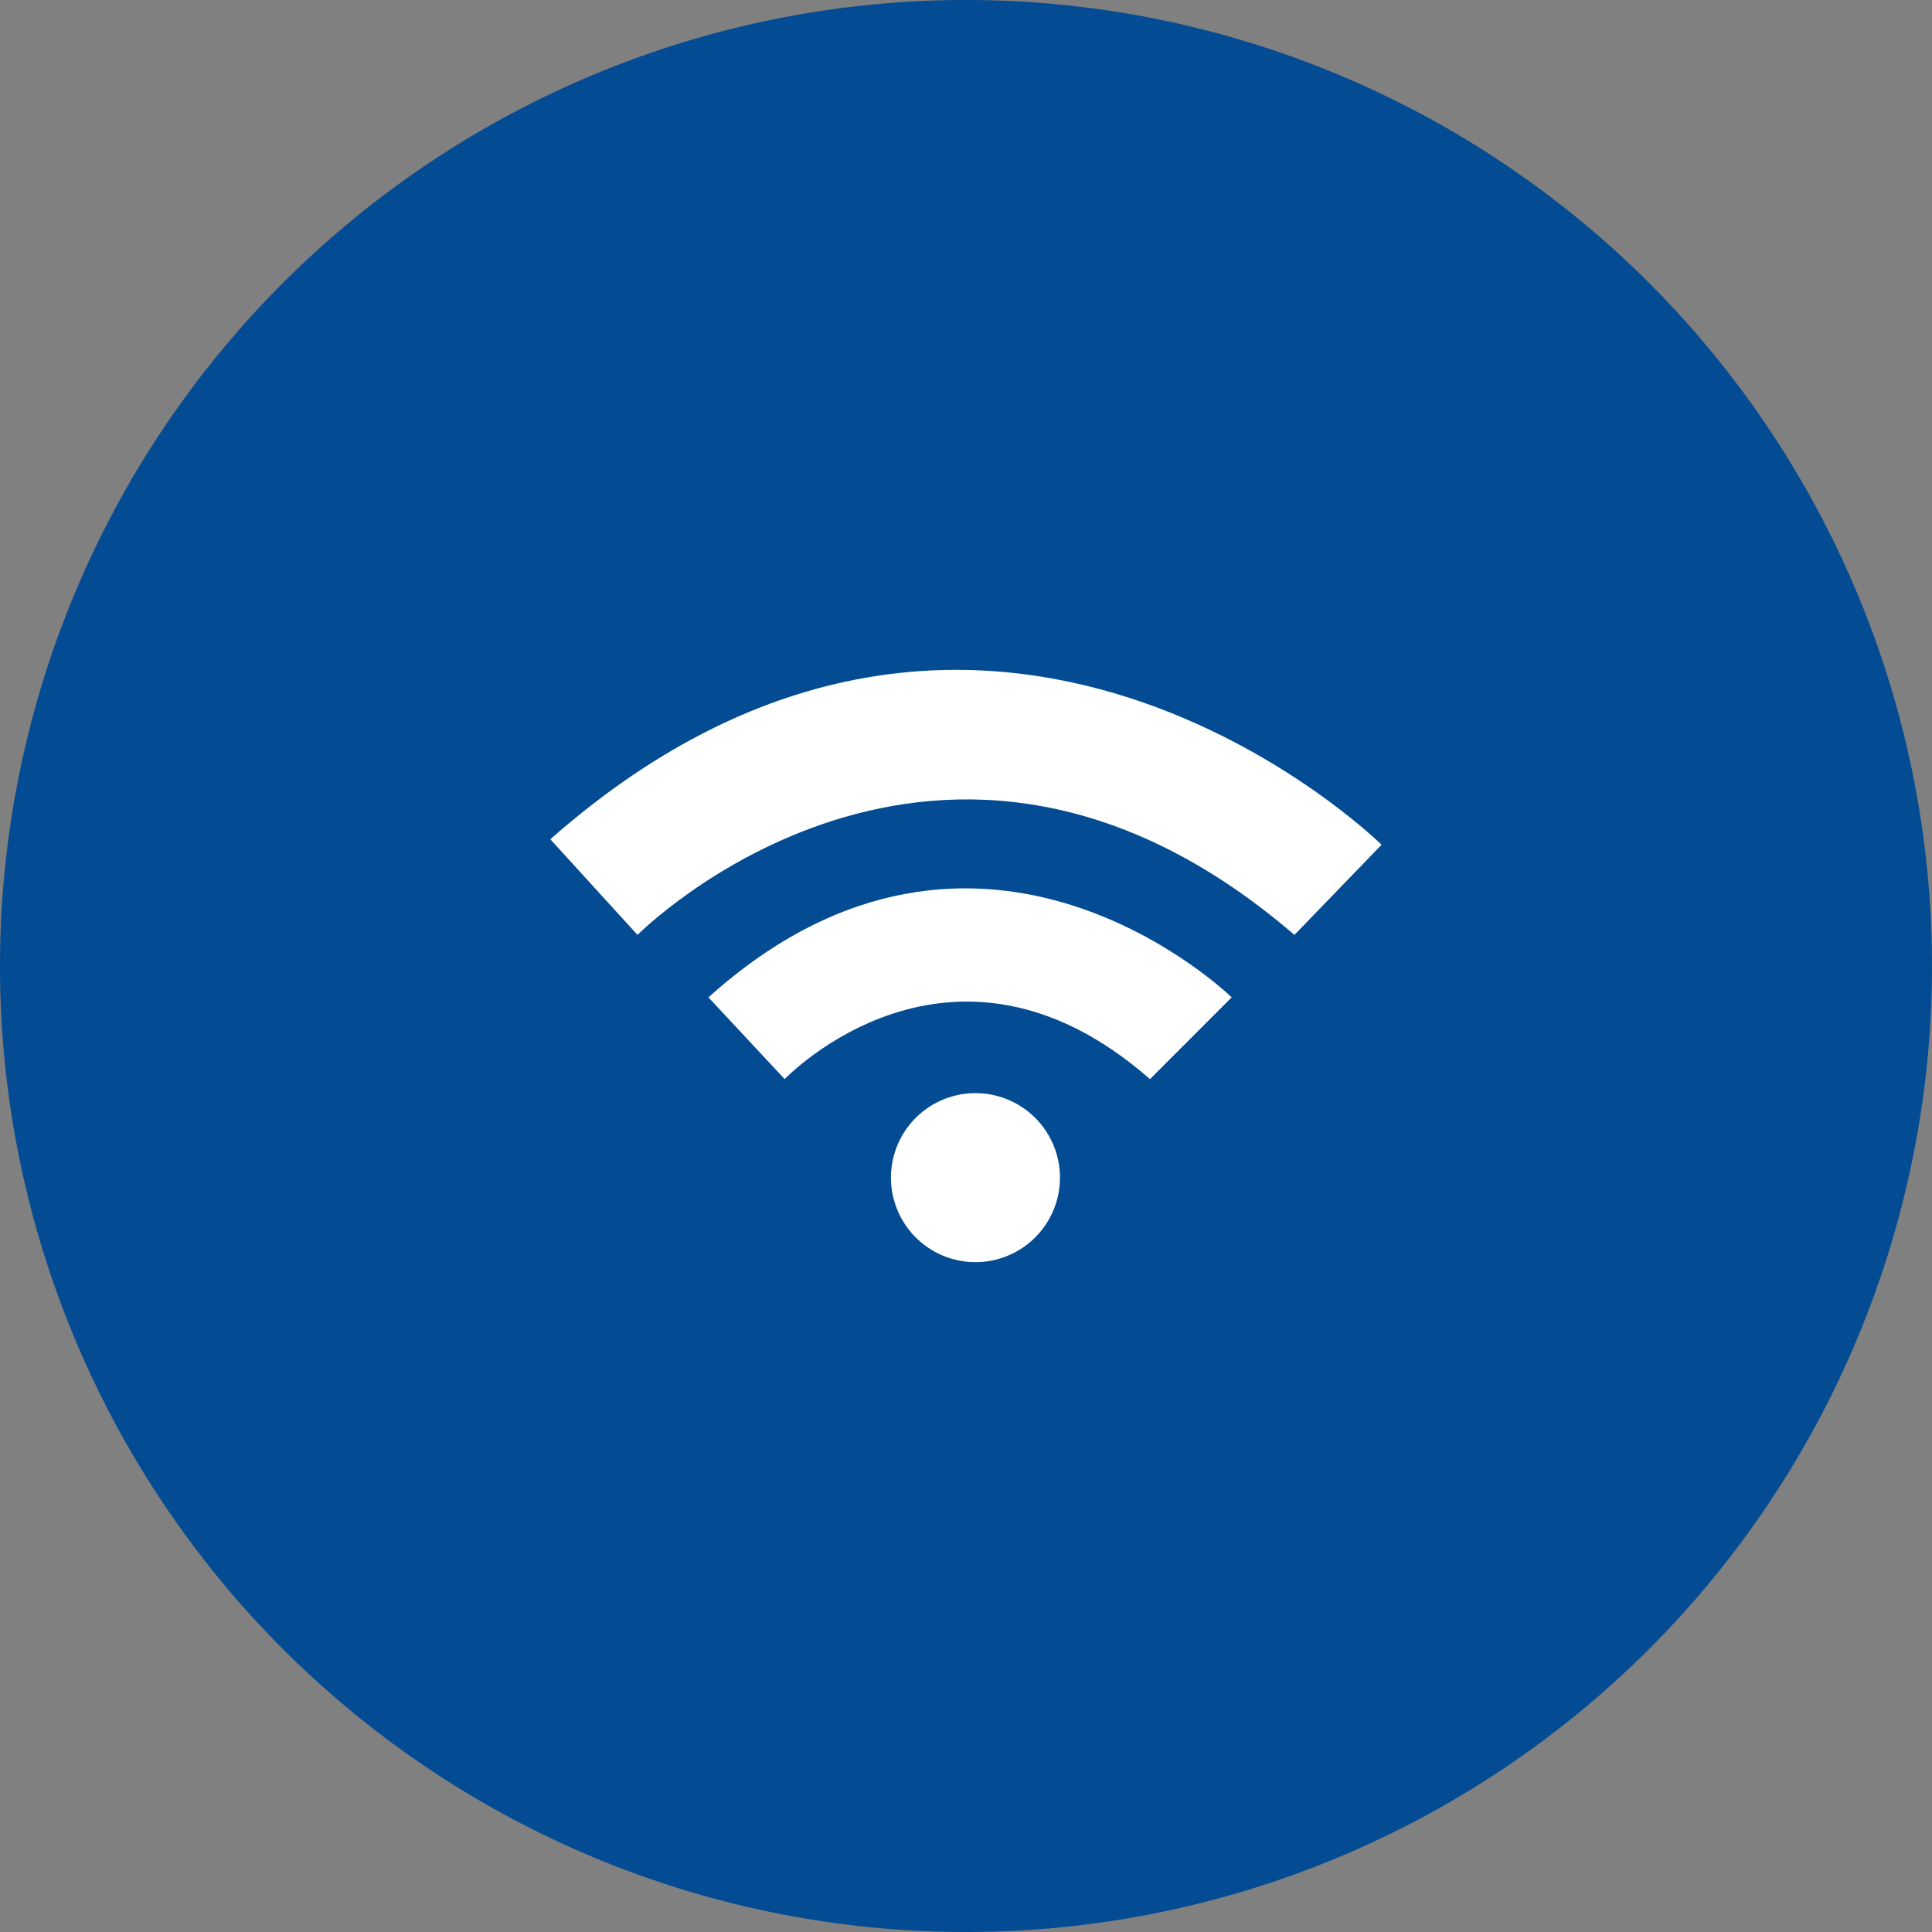
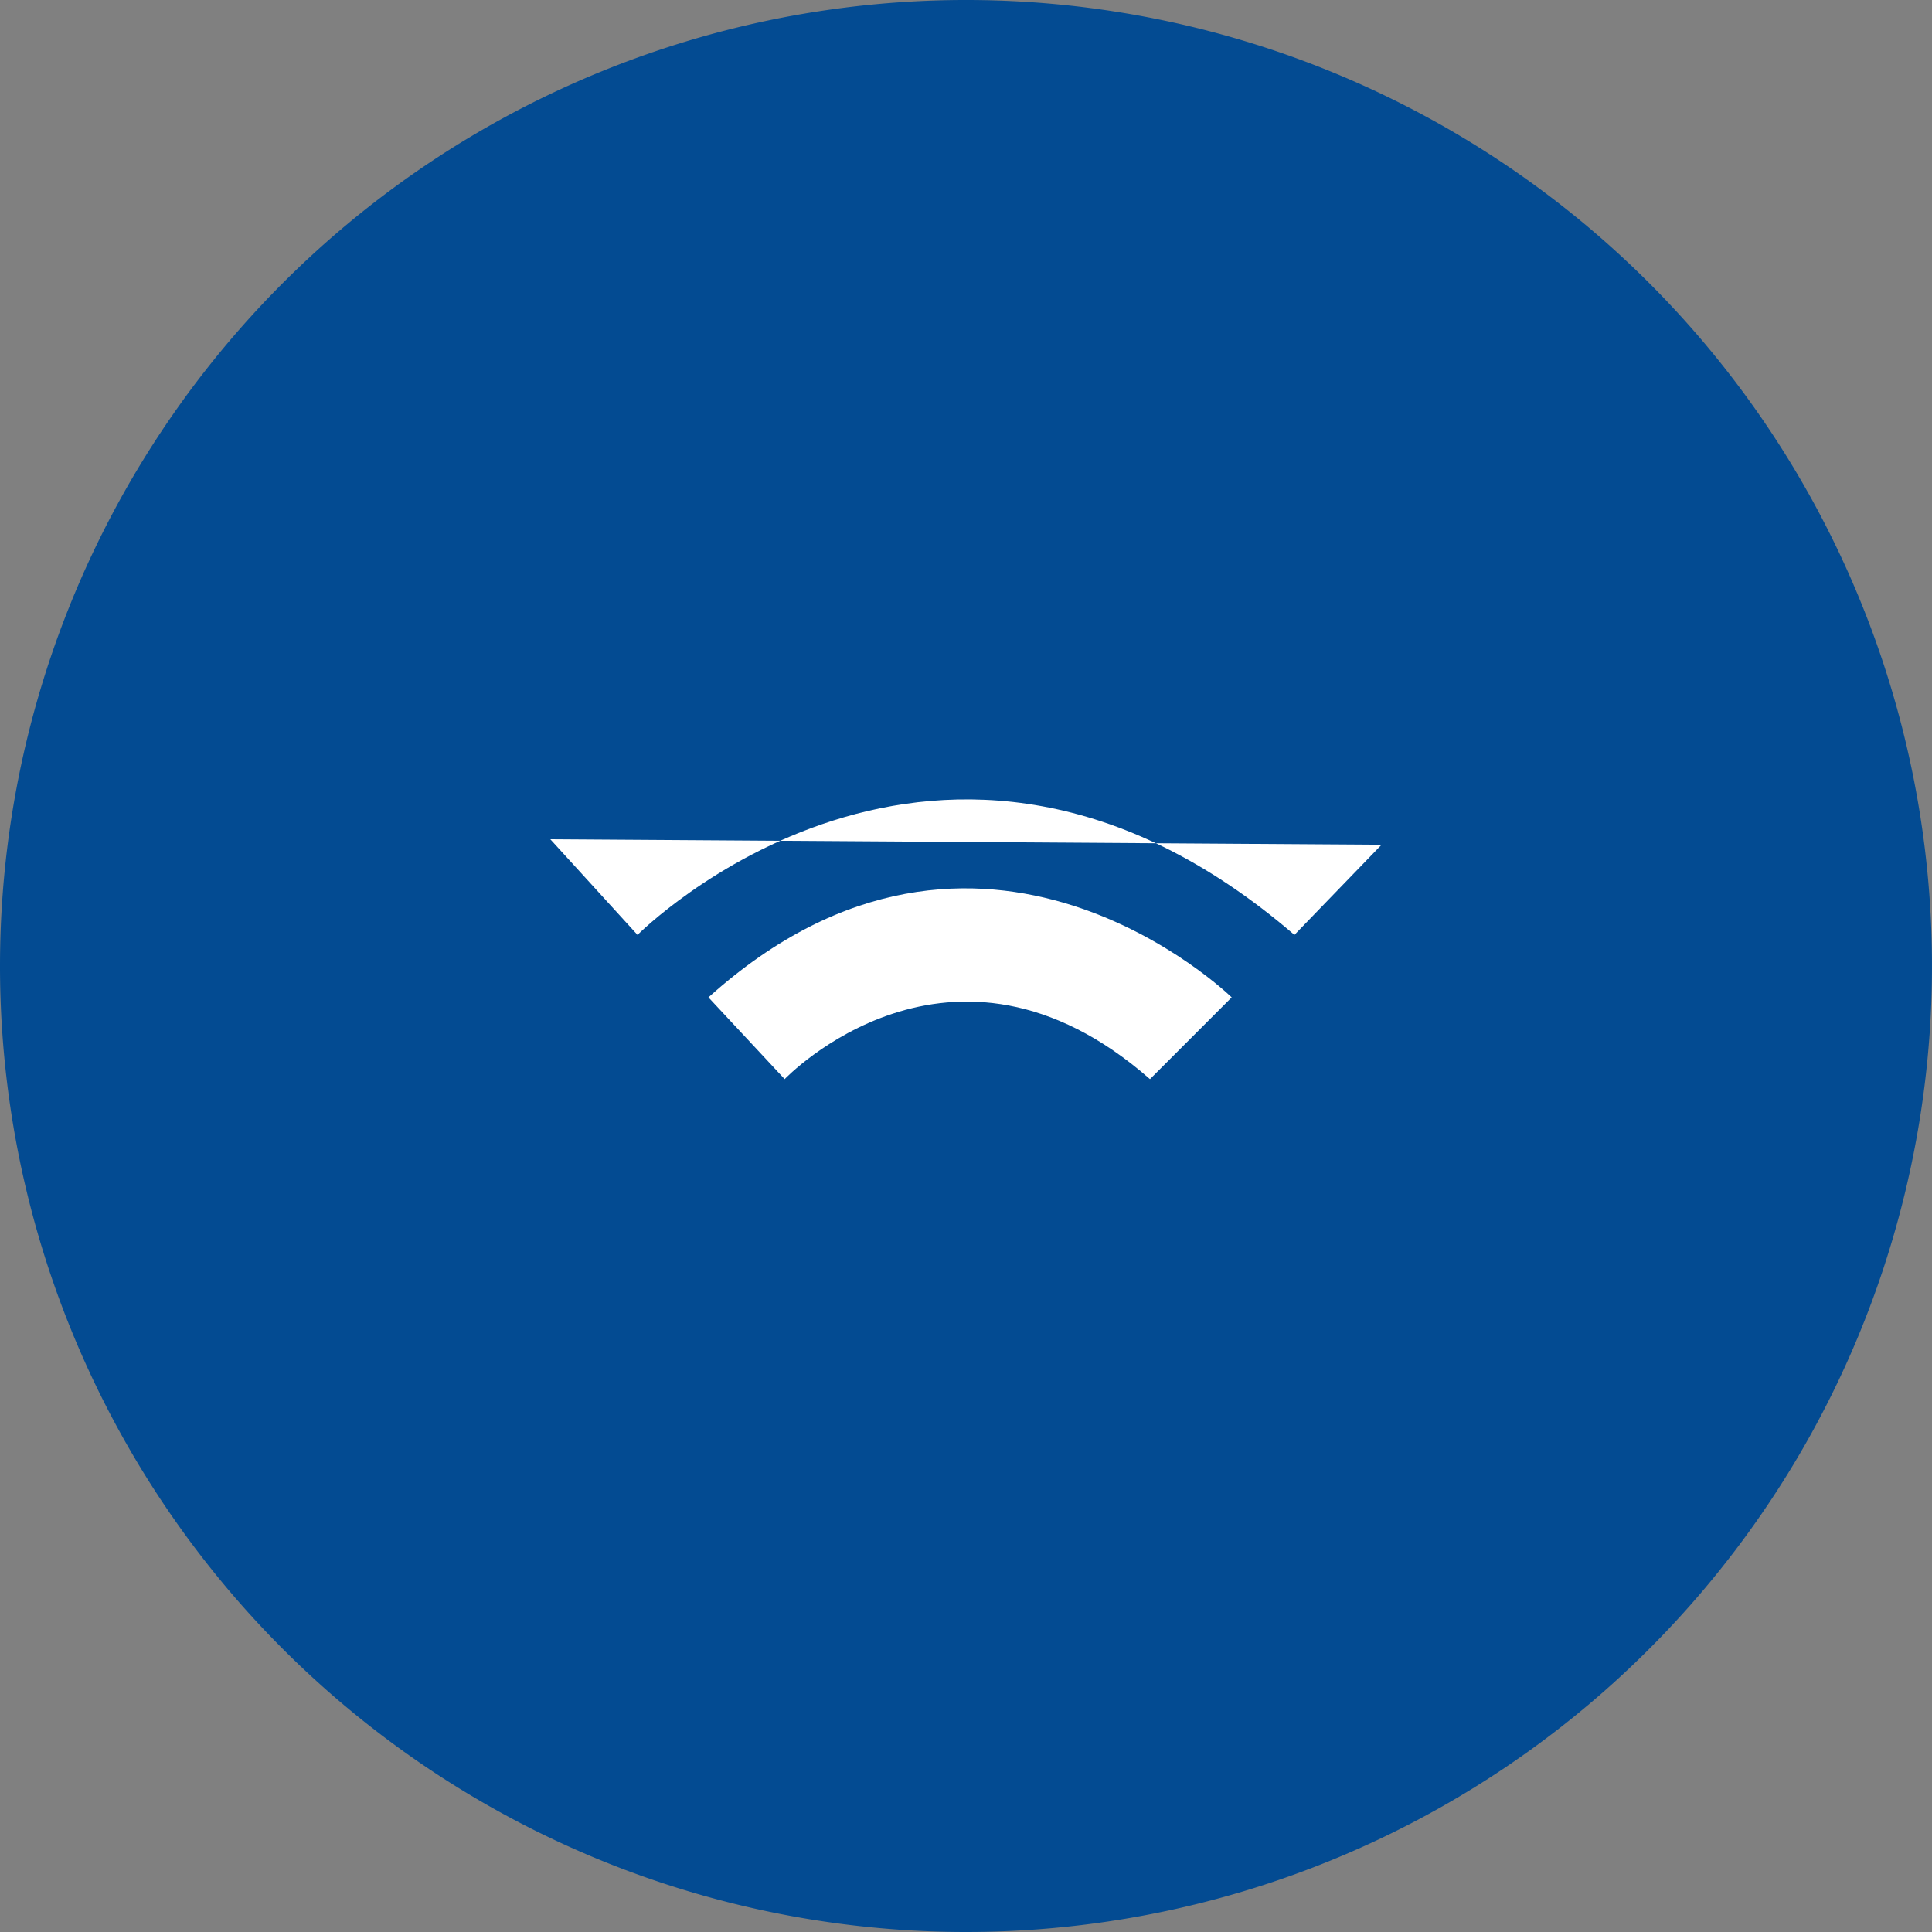
<svg xmlns="http://www.w3.org/2000/svg" xmlns:ns1="http://sodipodi.sourceforge.net/DTD/sodipodi-0.dtd" xmlns:ns2="http://www.inkscape.org/namespaces/inkscape" width="98.104" height="98.104" viewBox="0 0 98.104 98.104" version="1.1" id="svg45" ns1:docname="Gruppe 999.svg" ns2:version="0.92.3 (2405546, 2018-03-11)">
  <rect x="0" y="0" width="98.104" height="98.104" fill="#808080" stroke="none" />
  <defs id="defs49" />
  <ns1:namedview pagecolor="#ffffff" bordercolor="#666666" borderopacity="1" objecttolerance="10" gridtolerance="10" guidetolerance="10" ns2:pageopacity="0" ns2:pageshadow="2" ns2:window-width="1920" ns2:window-height="1017" id="namedview47" showgrid="false" ns2:zoom="0.25350945" ns2:cx="601.55548" ns2:cy="37.497" ns2:window-x="0" ns2:window-y="30" ns2:window-maximized="1" ns2:current-layer="svg45" />
  <g transform="translate(-1246.501,-1754.765)" data-name="Gruppe 984" id="Gruppe_984">
    <path style="fill:#034b92" ns2:connector-curvature="0" transform="translate(1267.262,1796.286)" d="M 28.291,56.583 A 49.052,49.052 0 1 0 -20.761,7.53 49.052,49.052 0 0 0 28.291,56.583" data-name="Pfad 614" id="Pfad_614" />
-     <path style="fill:#ffffff" ns2:connector-curvature="0" transform="translate(1274.445,1792.42)" d="m 0,4.961 4.428,4.857 c 0,0 15.362,-15.481 33.357,0 L 42.21,5.24 c 0,0 -20.064,-19.793 -42.21,-0.279" data-name="Pfad 628" id="Pfad_628" />
+     <path style="fill:#ffffff" ns2:connector-curvature="0" transform="translate(1274.445,1792.42)" d="m 0,4.961 4.428,4.857 c 0,0 15.362,-15.481 33.357,0 L 42.21,5.24 " data-name="Pfad 628" id="Pfad_628" />
    <path style="fill:#ffffff" ns2:connector-curvature="0" transform="translate(1282.475,1802.217)" d="m 0,3.193 3.87,4.151 c 0,0 8.442,-8.858 18.55,0 l 4.149,-4.151 c 0,0 -12.731,-12.456 -26.569,0" data-name="Pfad 629" id="Pfad_629" />
-     <path style="fill:#ffffff" ns2:connector-curvature="0" transform="translate(1295.375,1812.089)" d="m 4.949,2.475 a 4.291,4.291 0 1 1 -4.29,-4.291 4.289,4.289 0 0 1 4.29,4.291" data-name="Pfad 630" id="Pfad_630" />
  </g>
  <g transform="translate(-835.454,-1753.938)" data-name="Gruppe 988" id="Gruppe_988">
-     <path style="fill:#034b92" ns2:connector-curvature="0" transform="translate(1526.131,1796.286)" d="M 27.37,54.74 A 48.131,48.131 0 1 0 -20.761,6.609 48.131,48.131 0 0 0 27.37,54.74" data-name="Pfad 615" id="Pfad_615" />
-     <path style="fill:#ffffff" ns2:connector-curvature="0" transform="translate(1550.854,1783.247)" d="M 21.515,5.963 V 5.942 c 0,-0.039 0.009,-0.086 0.009,-0.134 V 5.694 h -3 A 34.768,34.768 0 0 1 9.063,3.287 C 5.293,1.613 3.263,-0.677 3.005,-3.522 l -0.183,-1 -0.072,0.781 C 2.067,4.106 -12.228,5.5 -15.082,5.694 h -1.238 v 0.114 a 98.927,98.927 0 0 0 3.058,18.973 40.1,40.1 0 0 0 5.782,13.063 c 2.914,3.962 6.415,5.977 10.414,5.977 0.236,0 0.468,-0.016 0.7,-0.026 A 0.535,0.535 0 0 0 3.7,43.8 c 0.452,0 4.484,-0.144 8.566,-4.991 A 32.6,32.6 0 0 0 18.015,27.609 88.024,88.024 0 0 0 21.5,6.246 l 0.116,-0.278 z" data-name="Pfad 631" id="Pfad_631" />
-   </g>
+     </g>
</svg>